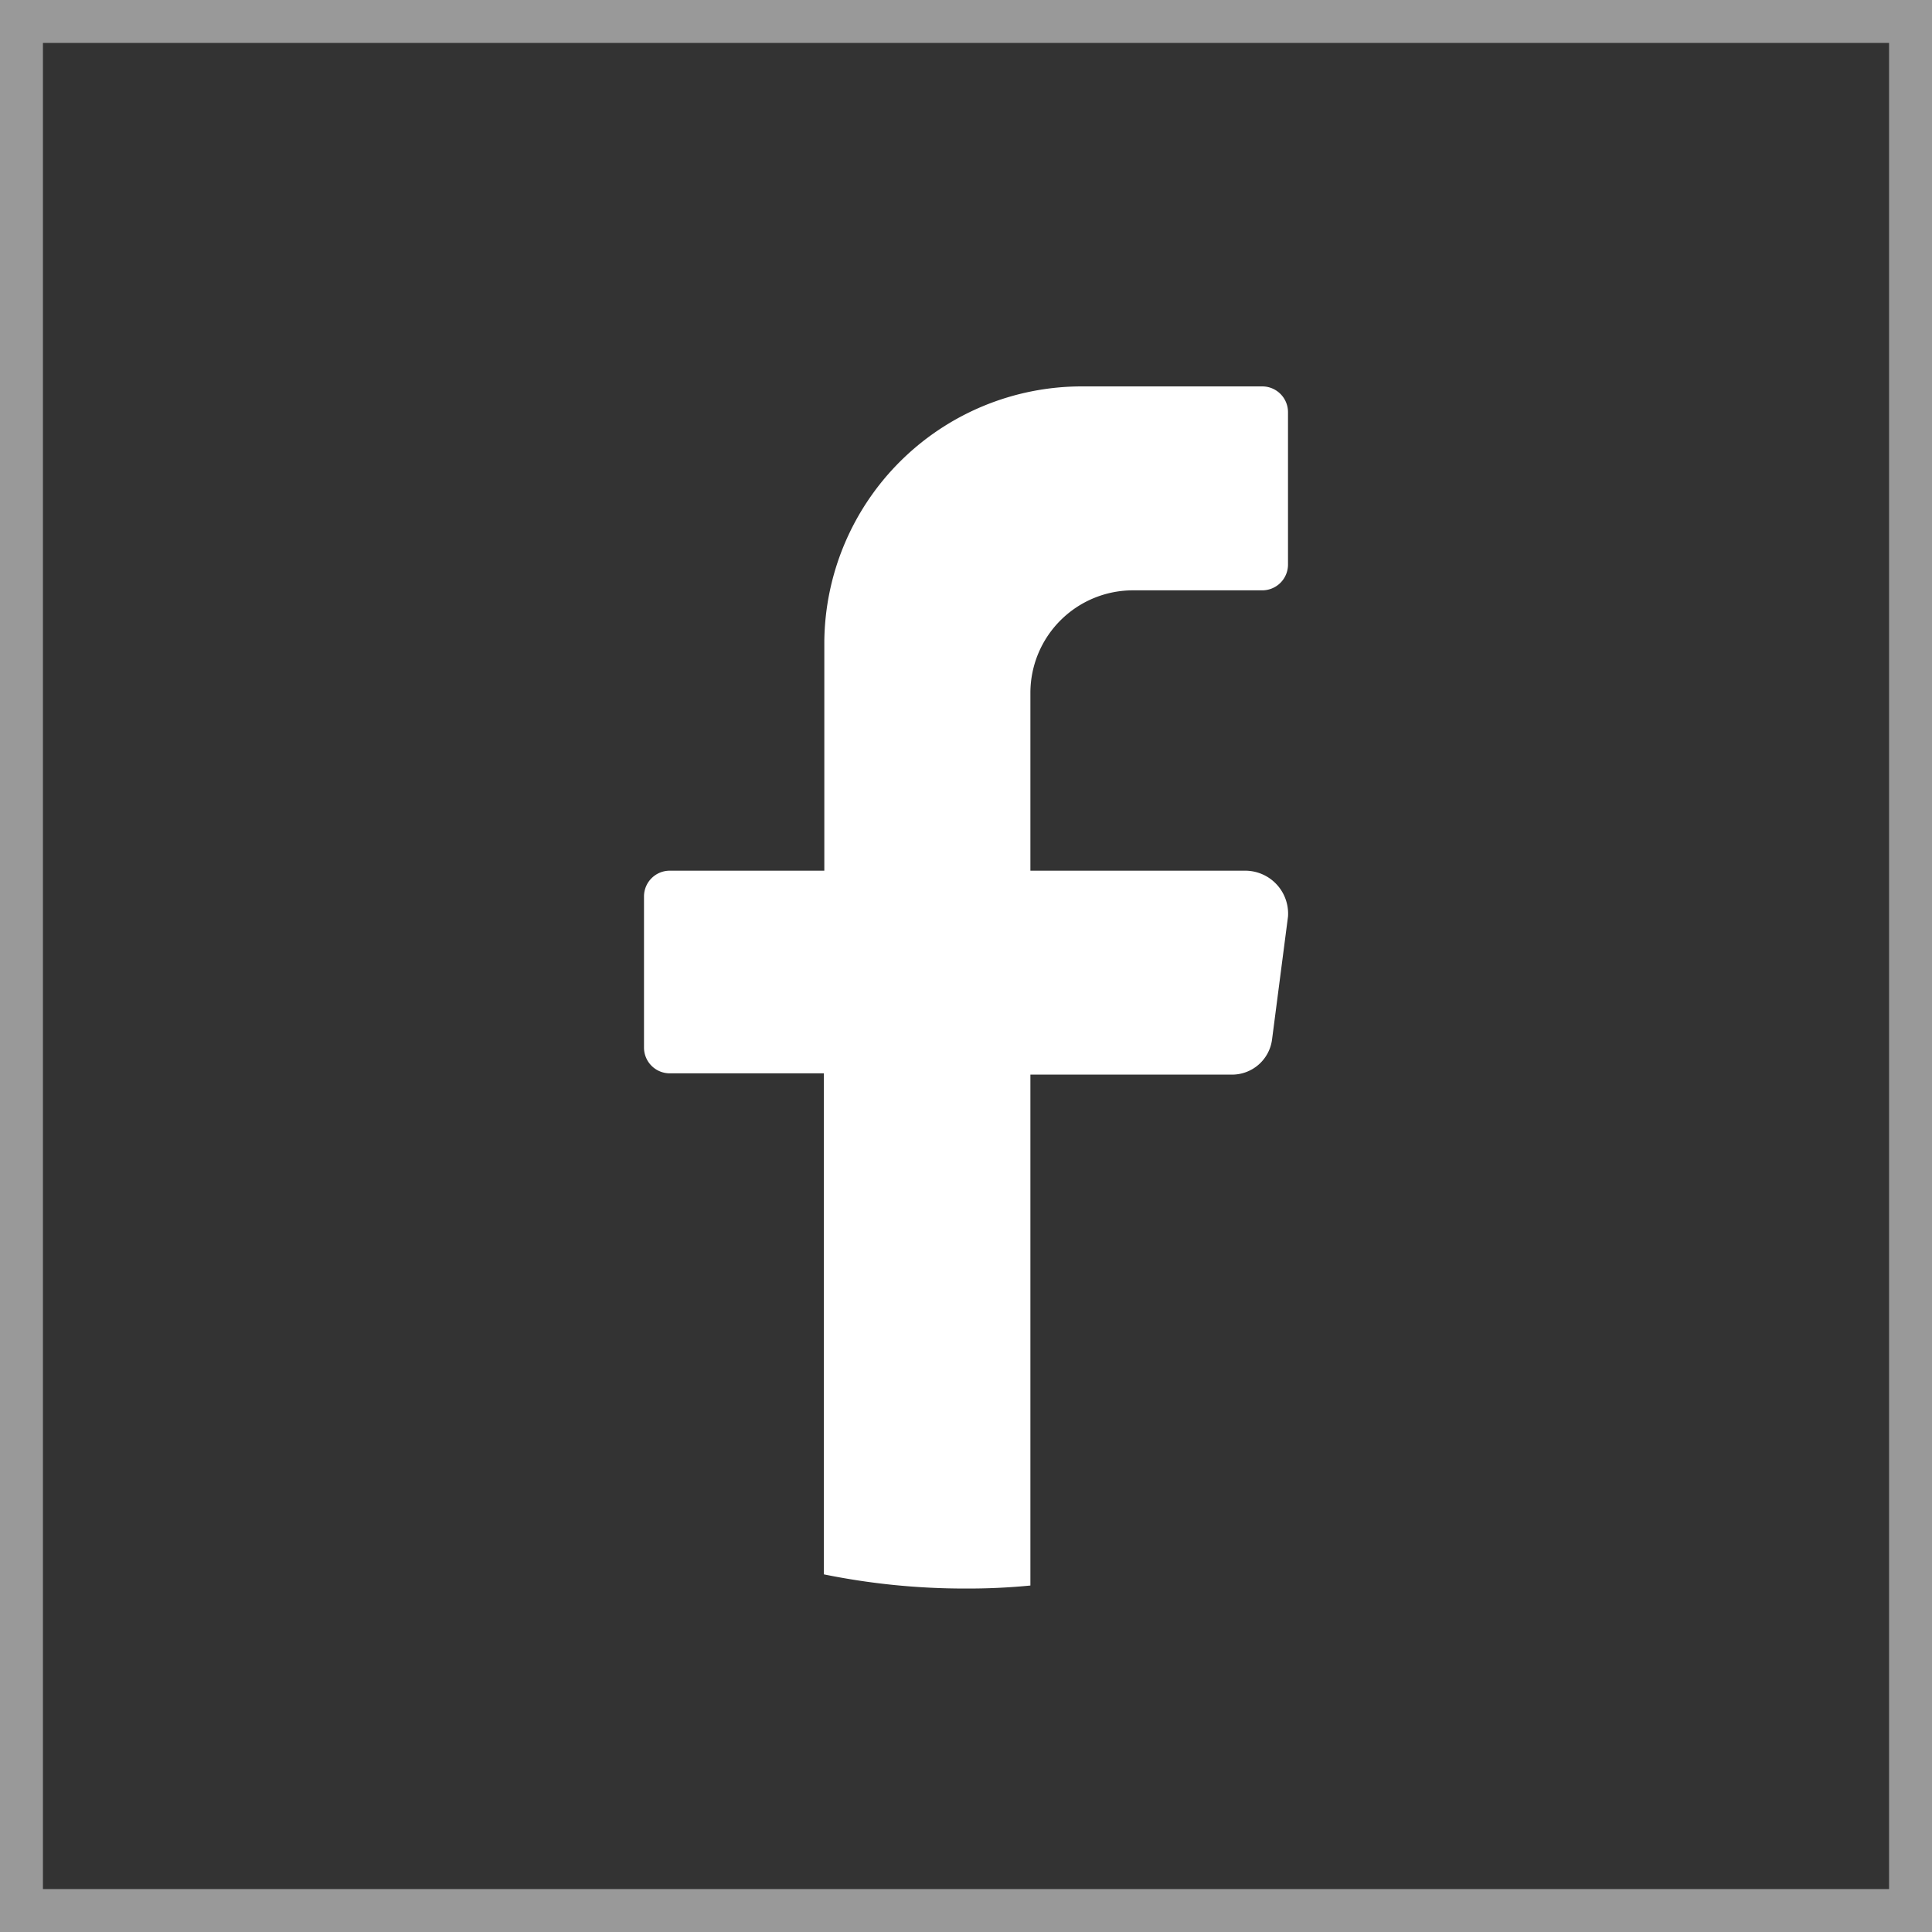
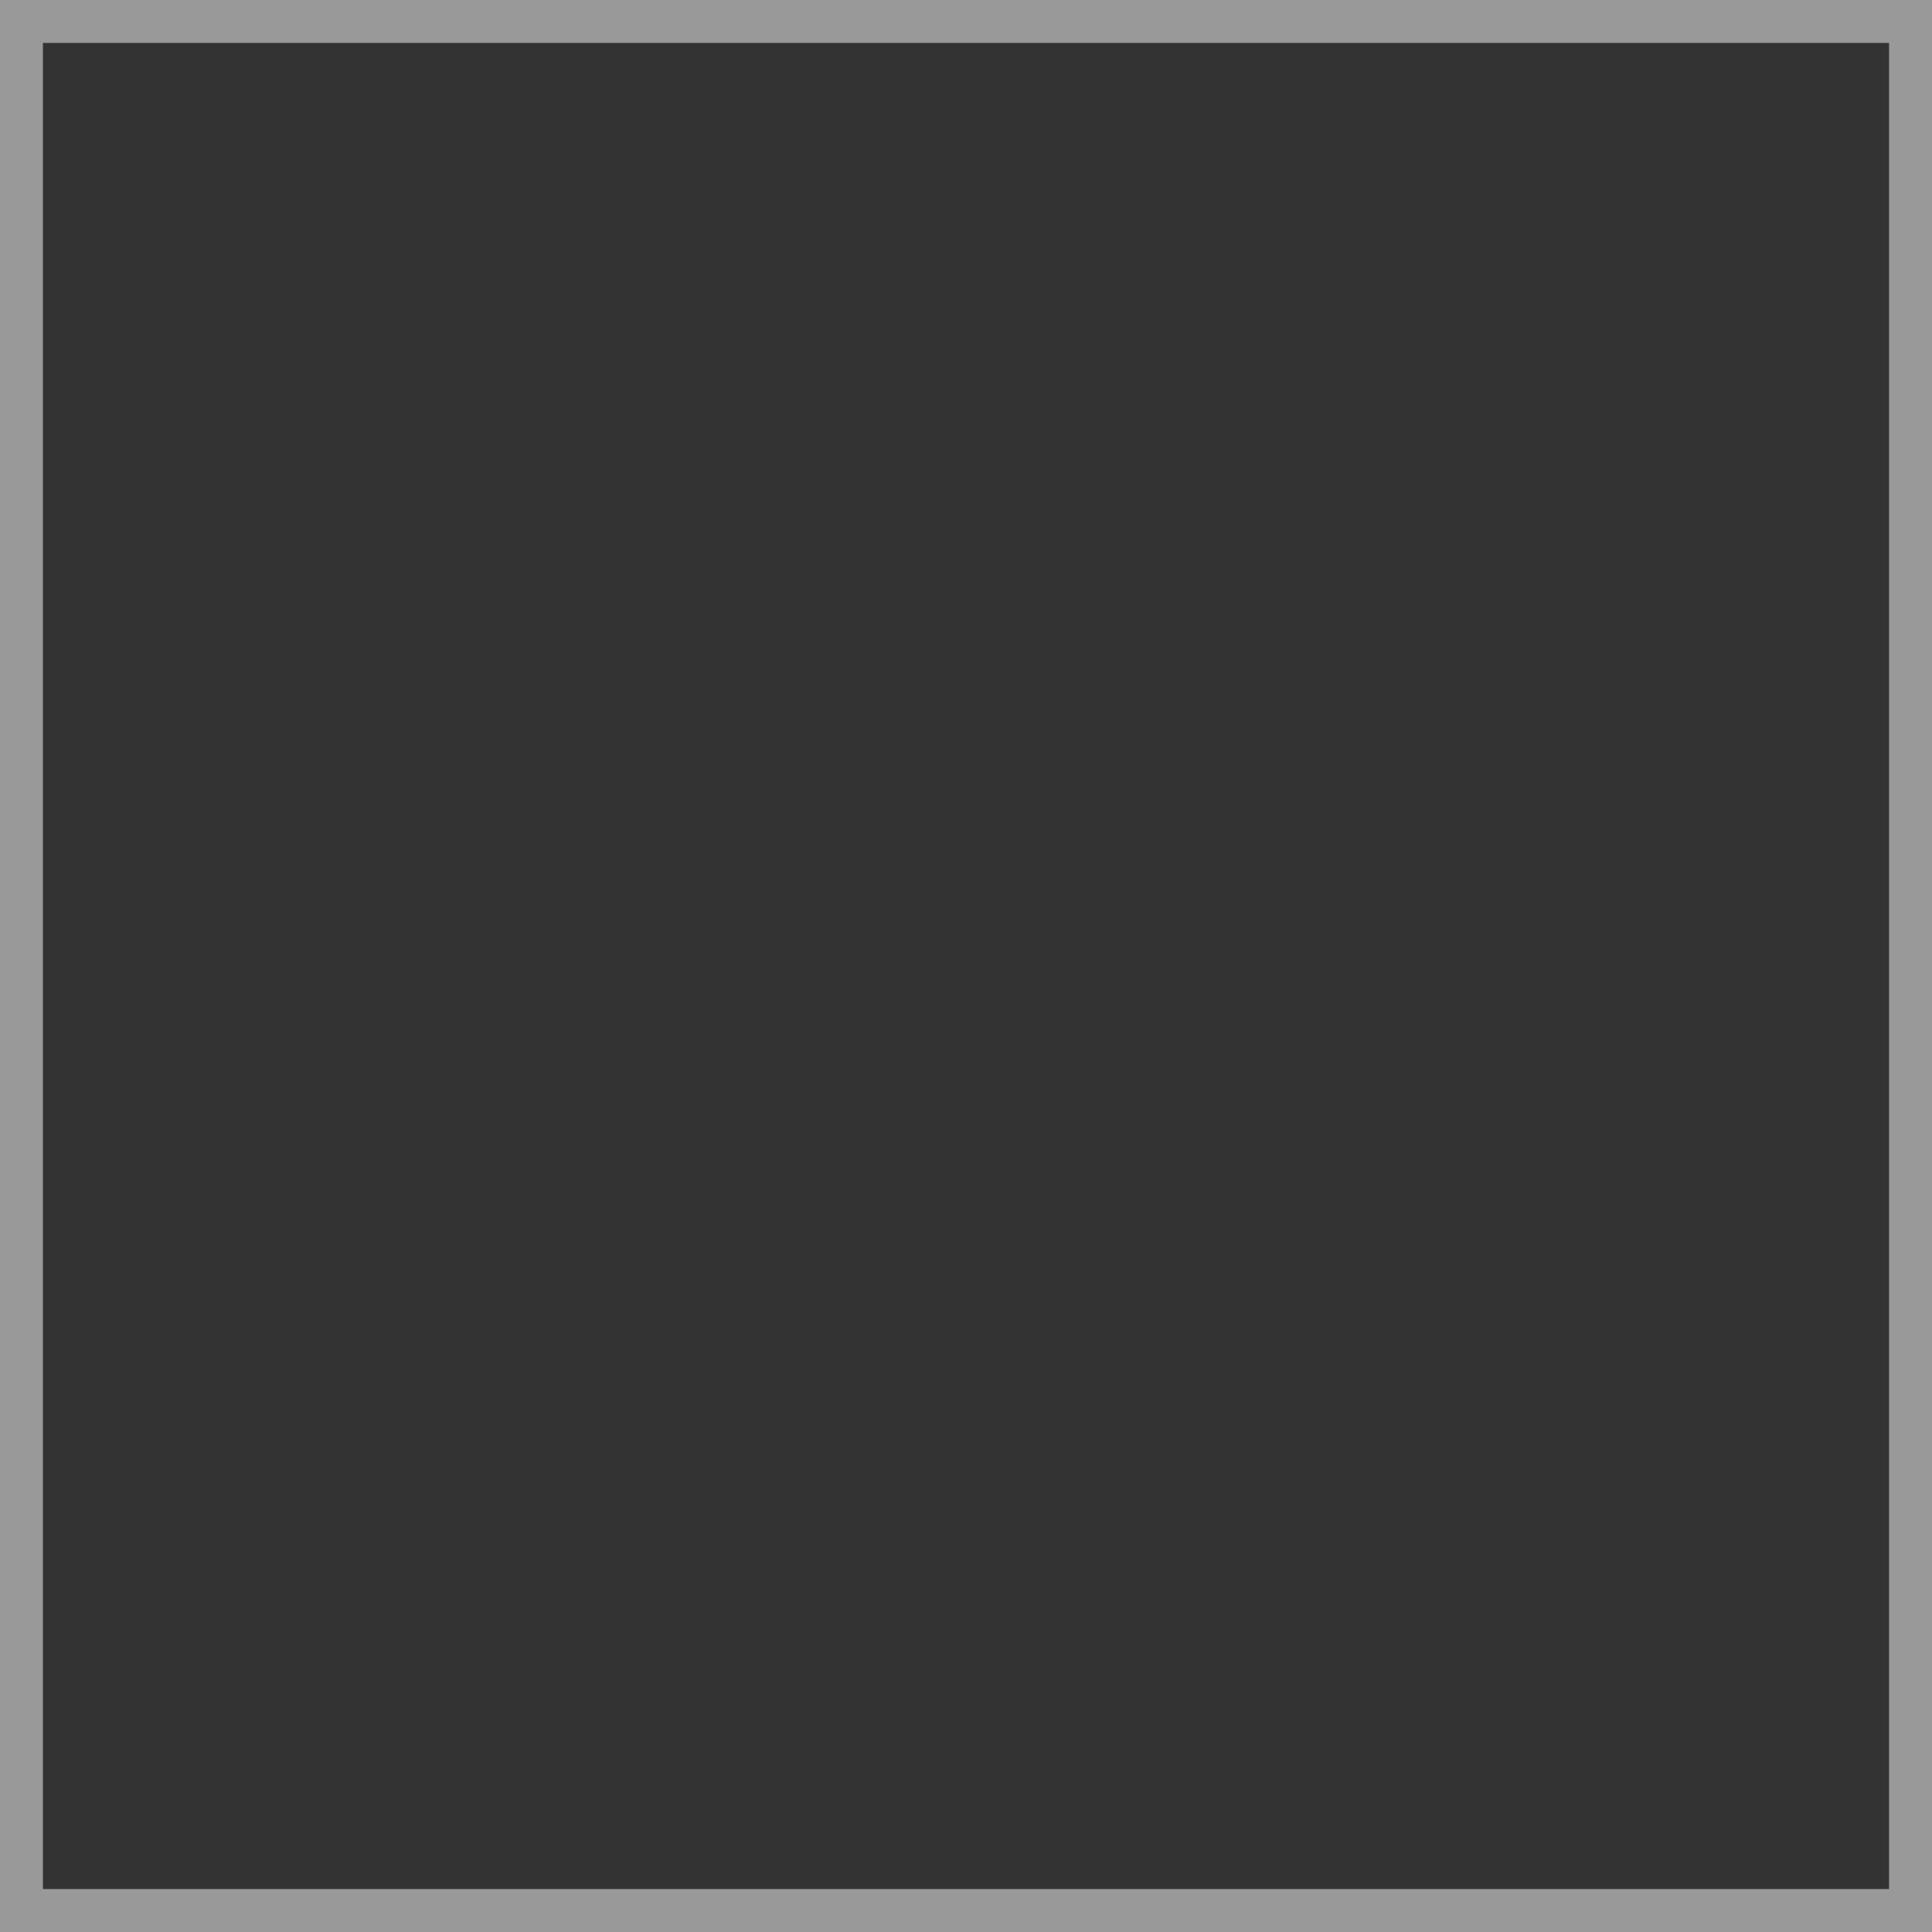
<svg xmlns="http://www.w3.org/2000/svg" viewBox="0 0 45 45">
  <rect x="0" y="0" width="45" height="45" fill="#333333" stroke="none" />
  <defs>
    <style>.cls-1,.cls-4{fill:none;}.cls-2{clip-path:url(#clip-path);}.cls-3{fill:#fff;}.cls-4{stroke:#fff;stroke-opacity:0.5;}</style>
    <clipPath id="clip-path">
-       <rect id="SVGID" class="cls-1" x="15" y="9" width="15" height="28" />
-     </clipPath>
+       </clipPath>
  </defs>
  <title>底部导航栏链接5</title>
  <g id="图层_2" data-name="图层 2">
    <g id="图层_1-2" data-name="图层 1">
      <g class="cls-2">
-         <path class="cls-3" d="M30,21.35l-.37,2.85a.94.94,0,0,1-.95.83H24v11.9a14.84,14.84,0,0,1-1.51.07,16.42,16.42,0,0,1-3.3-.33V25H15.6a.6.6,0,0,1-.6-.59V20.88a.6.6,0,0,1,.6-.6h3.6V14.94a6,6,0,0,1,6-5.94H29.4a.6.6,0,0,1,.6.6v3.55a.6.6,0,0,1-.6.6h-3A2.39,2.39,0,0,0,24,16.13v4.15h5A1,1,0,0,1,30,21.35Z" />
-       </g>
+         </g>
      <rect class="cls-4" x="0.5" y="0.5" width="44" height="44" />
    </g>
  </g>
</svg>